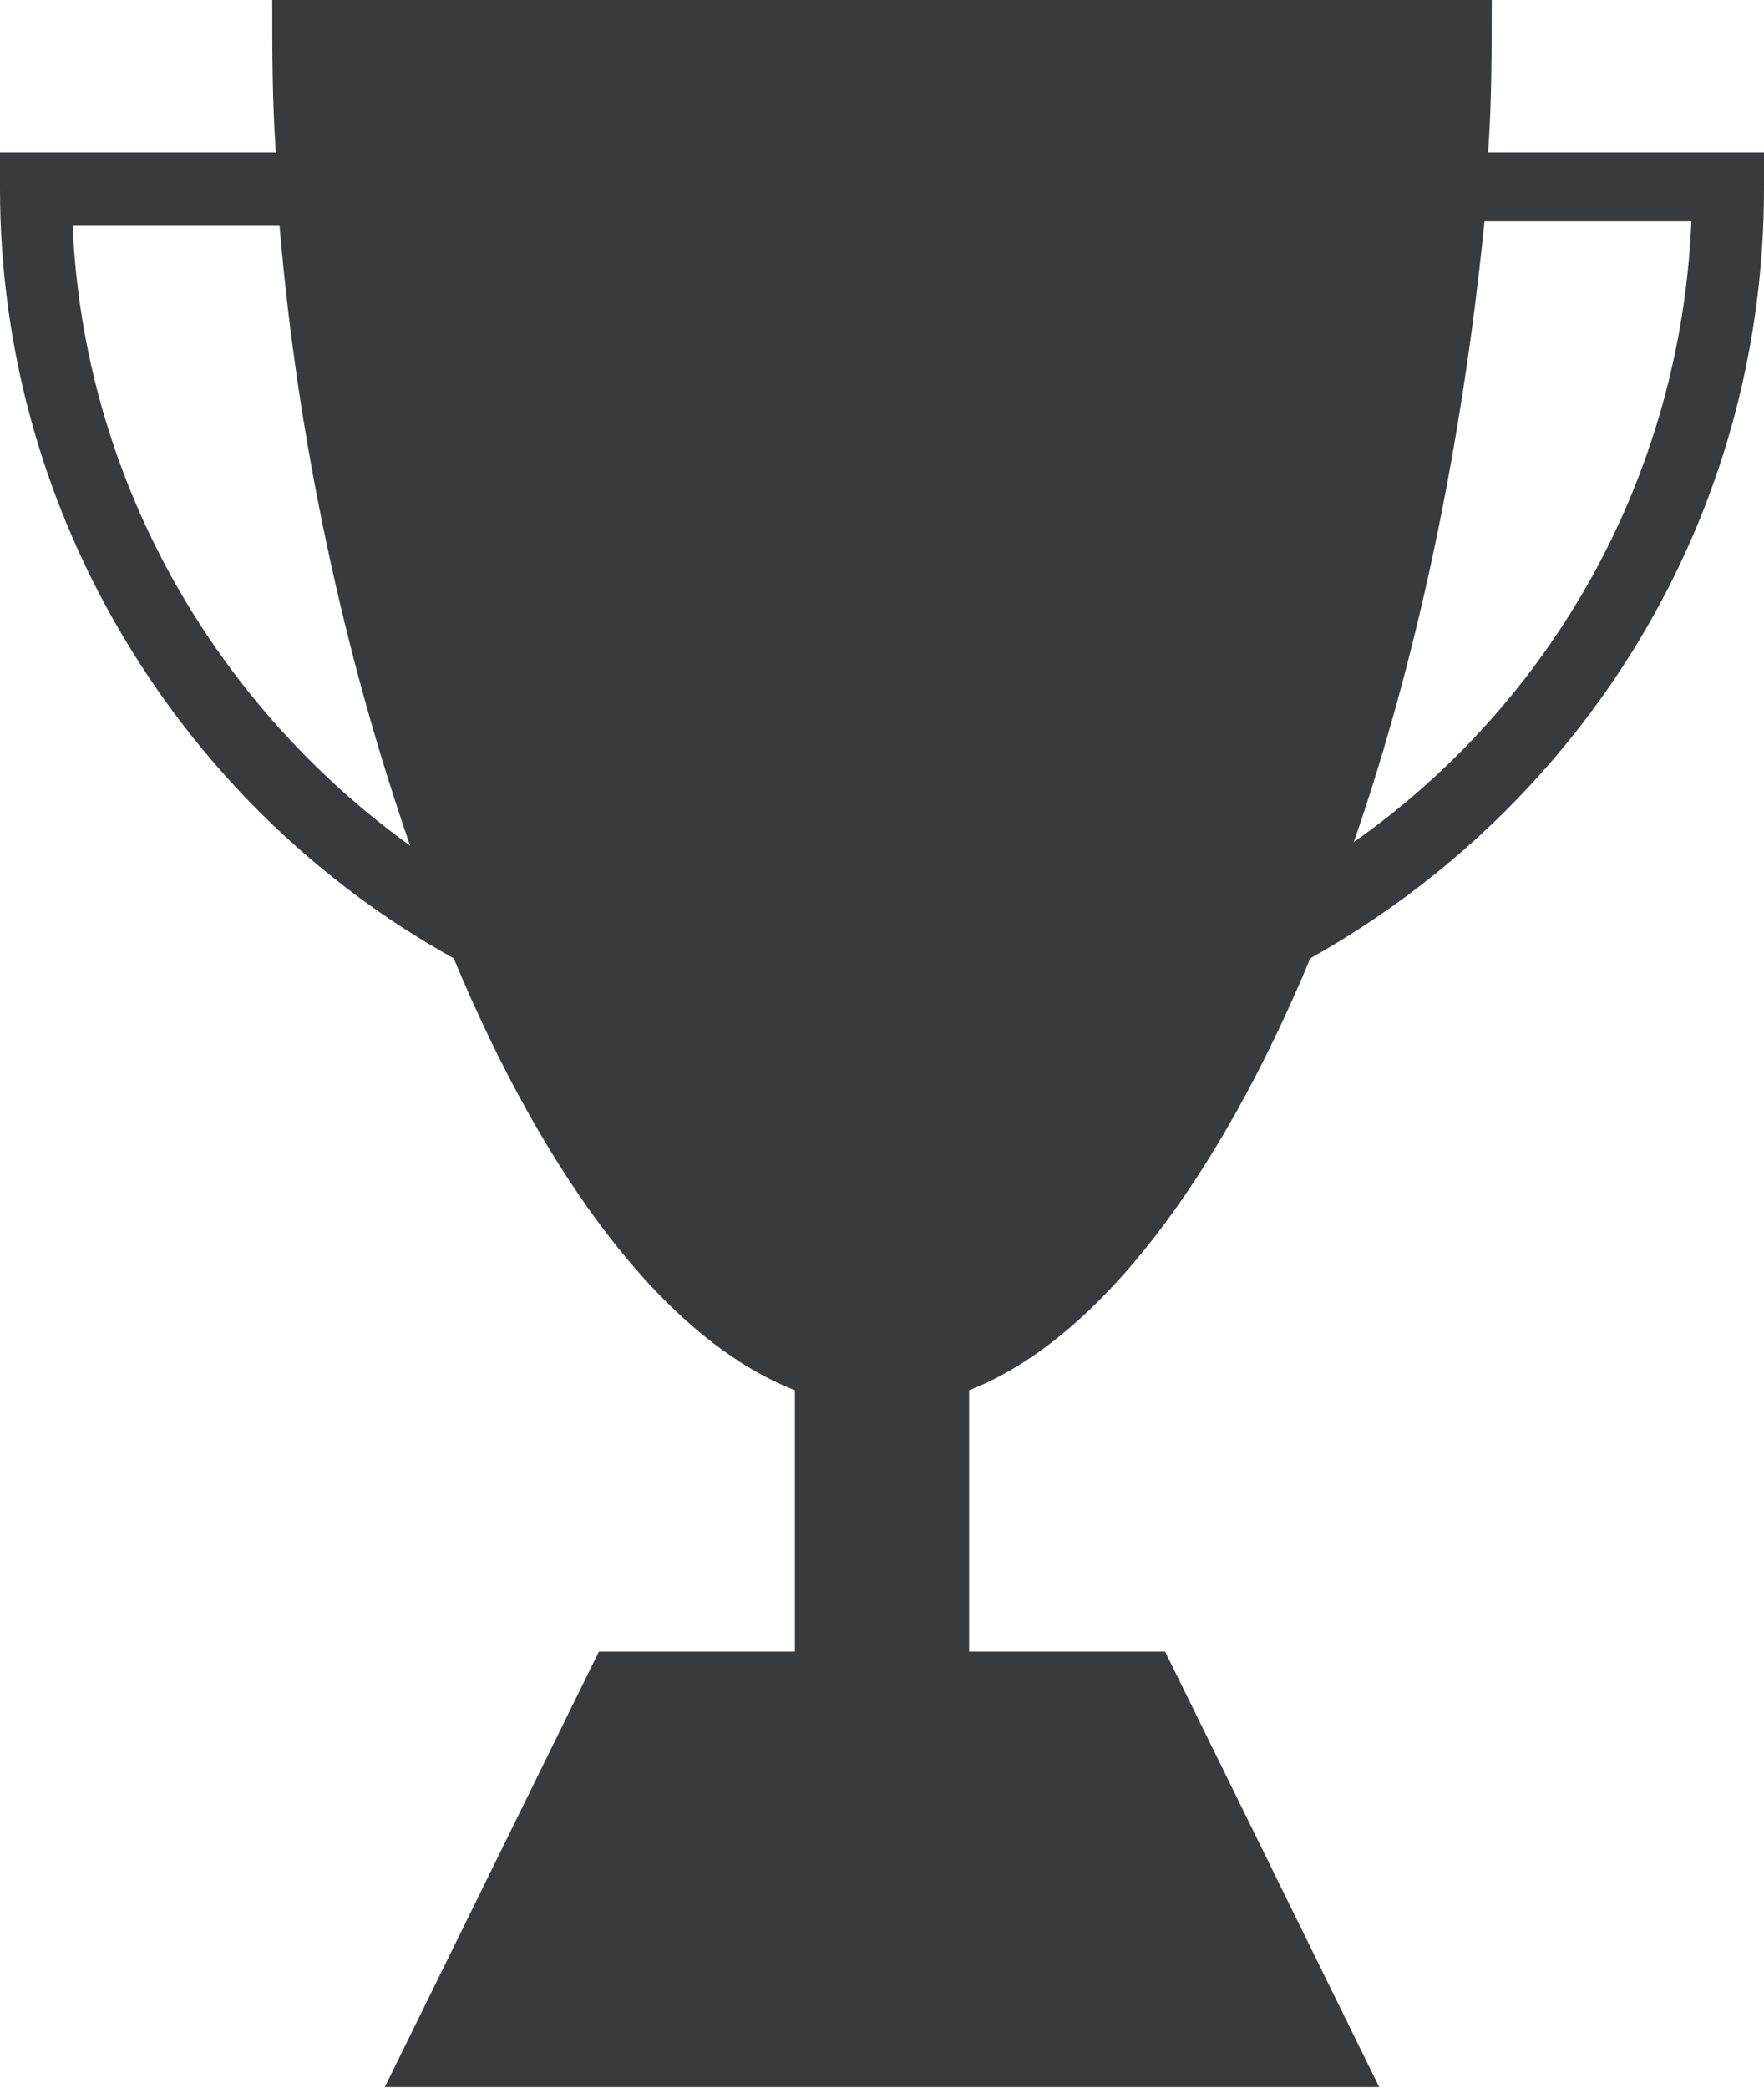
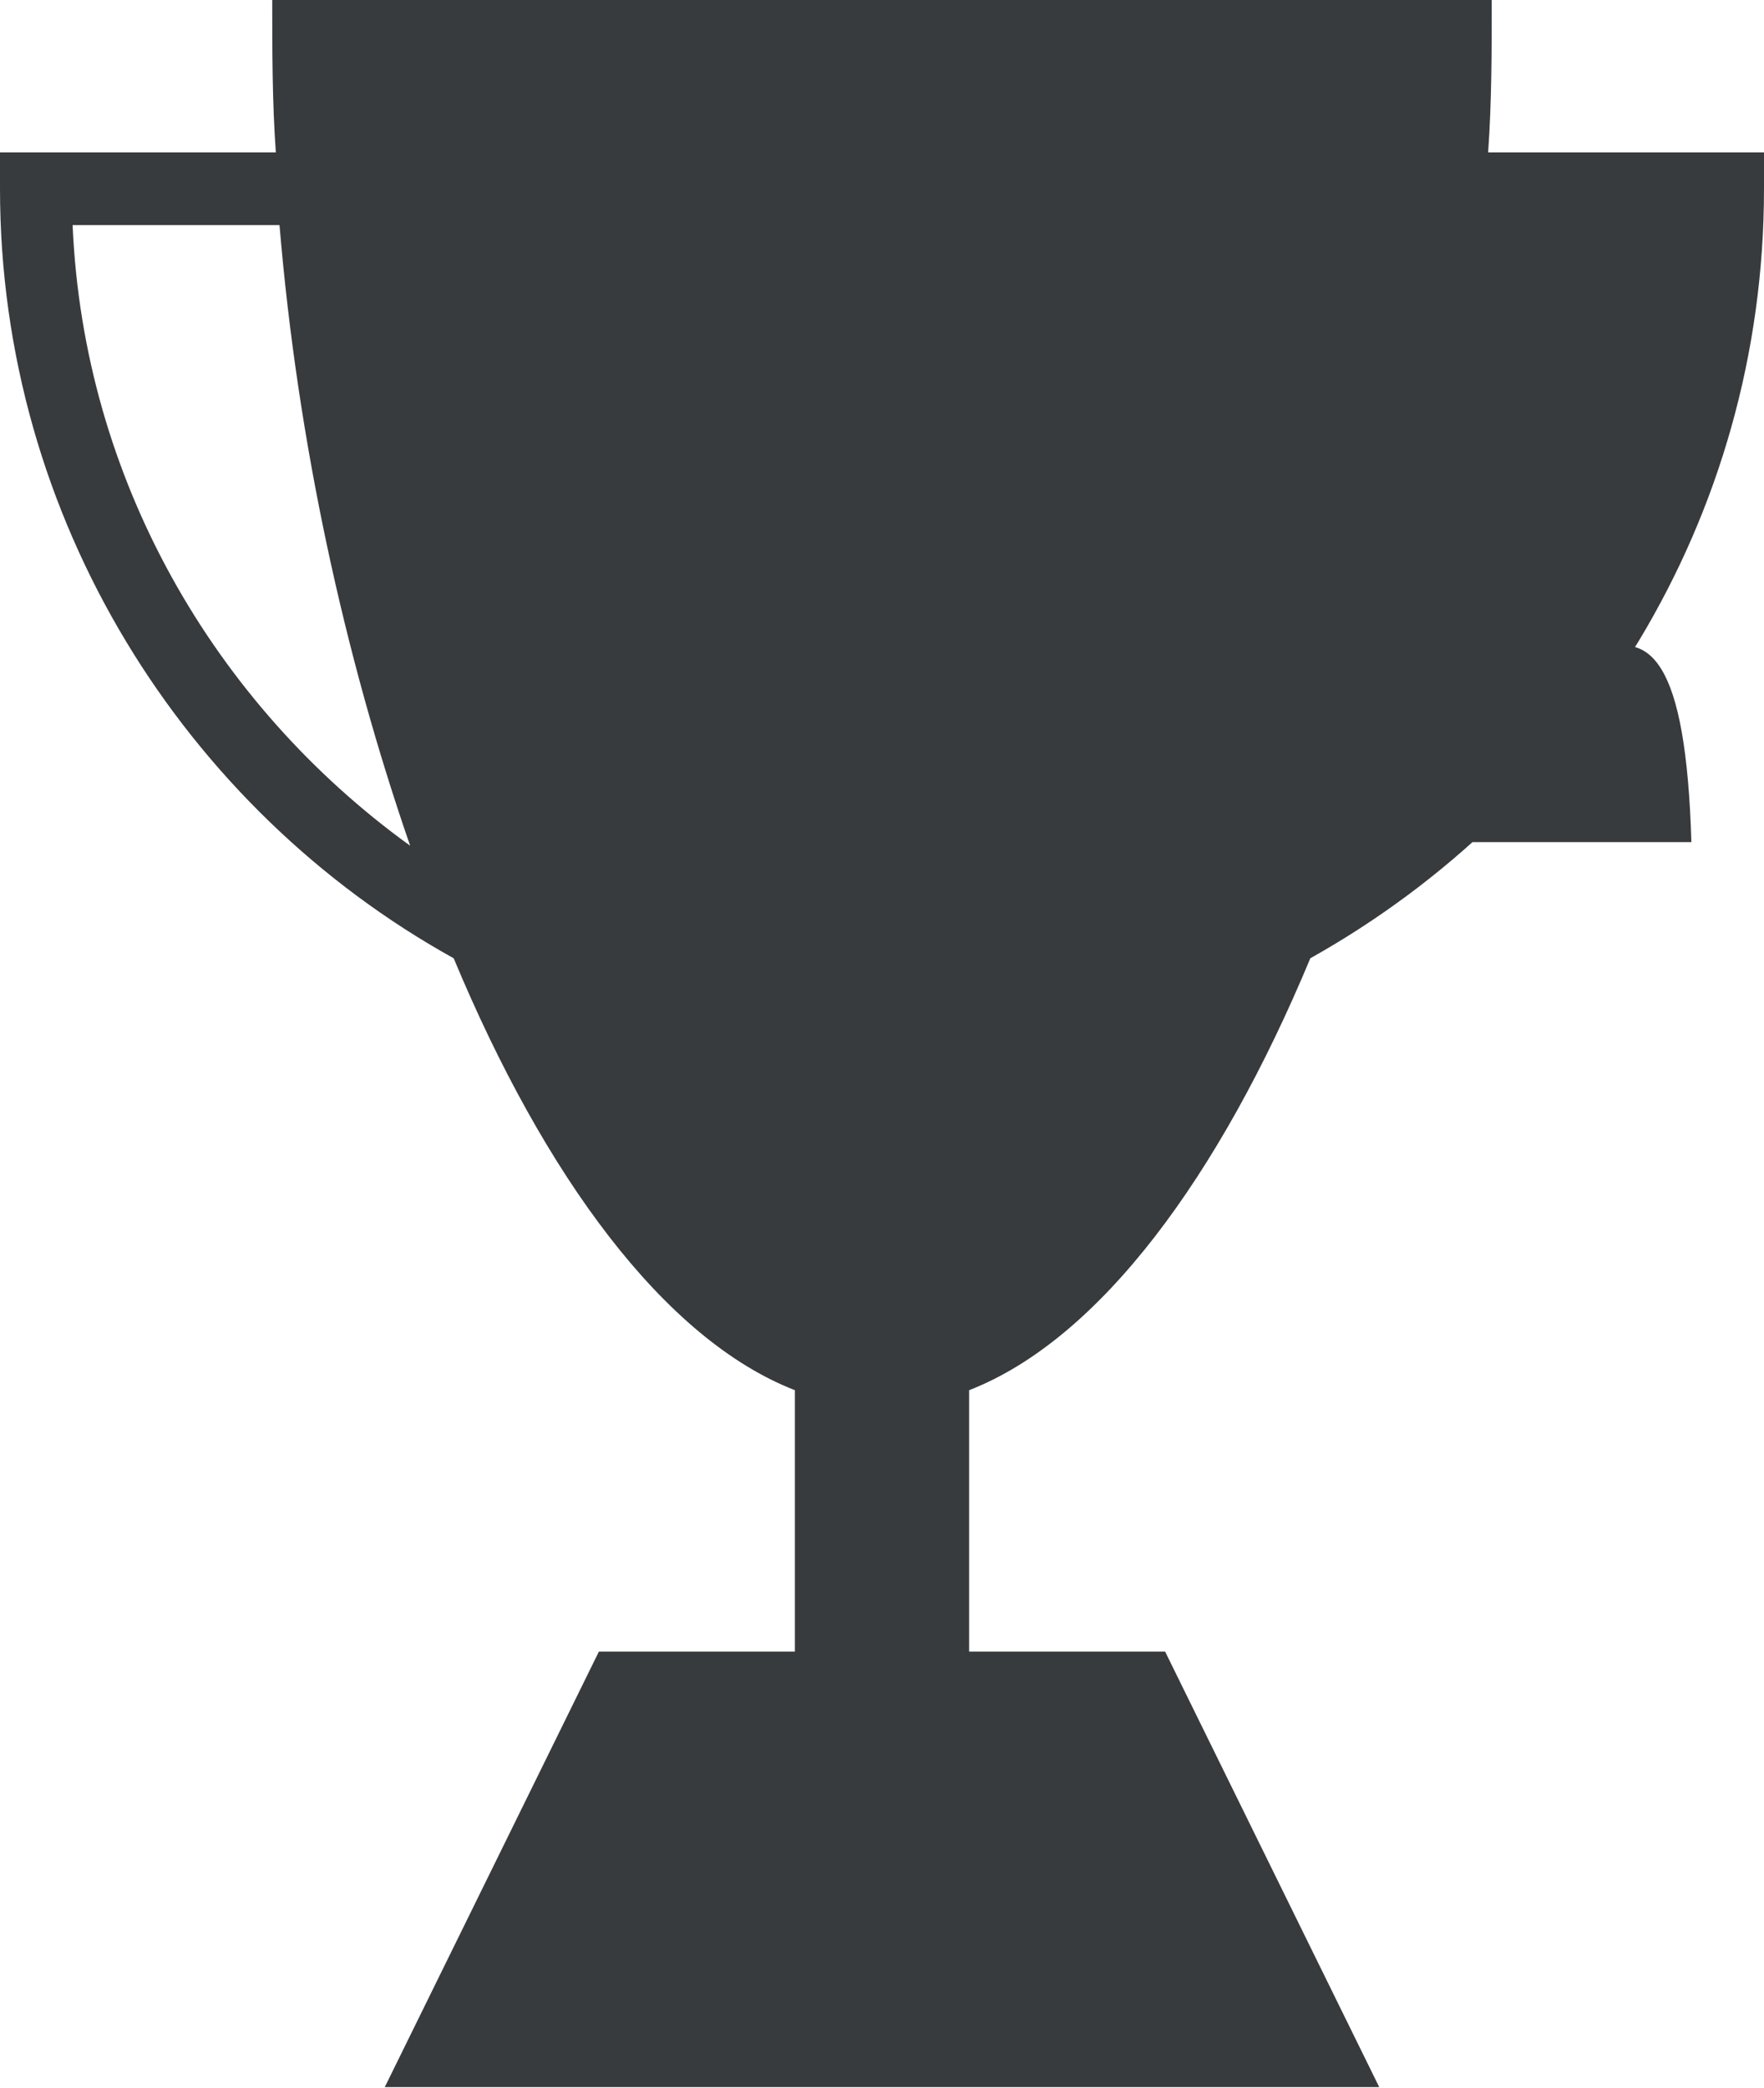
<svg xmlns="http://www.w3.org/2000/svg" width="49" height="58" viewBox="0 0 49 58" fill="none">
-   <path d="M41.337 4.234C41.437 2.823 41.437 1.411 41.437 0H7.562C7.562 1.411 7.562 2.823 7.662 4.234H0V5.243C0 14.418 5.142 22.483 12.602 26.617C15.123 32.666 18.45 37.203 22.08 38.614V45.874H16.636L10.688 57.972H38.312L32.364 45.874H26.92V38.614C30.55 37.203 33.877 32.666 36.398 26.617C43.959 22.382 49 14.417 49 5.243V4.234H41.337ZM2.017 6.251H7.764C8.268 12.3 9.578 18.248 11.393 23.491C5.949 19.559 2.319 13.308 2.017 6.251ZM37.606 23.39C39.421 18.147 40.631 12.199 41.236 6.149H46.983C46.68 13.308 43.05 19.559 37.606 23.39Z" fill="#383B3D" />
+   <path d="M41.337 4.234C41.437 2.823 41.437 1.411 41.437 0H7.562C7.562 1.411 7.562 2.823 7.662 4.234H0V5.243C0 14.418 5.142 22.483 12.602 26.617C15.123 32.666 18.45 37.203 22.08 38.614V45.874H16.636L10.688 57.972H38.312L32.364 45.874H26.92V38.614C30.55 37.203 33.877 32.666 36.398 26.617C43.959 22.382 49 14.417 49 5.243V4.234H41.337ZM2.017 6.251H7.764C8.268 12.3 9.578 18.248 11.393 23.491C5.949 19.559 2.319 13.308 2.017 6.251ZM37.606 23.39H46.983C46.68 13.308 43.05 19.559 37.606 23.39Z" fill="#383B3D" />
</svg>